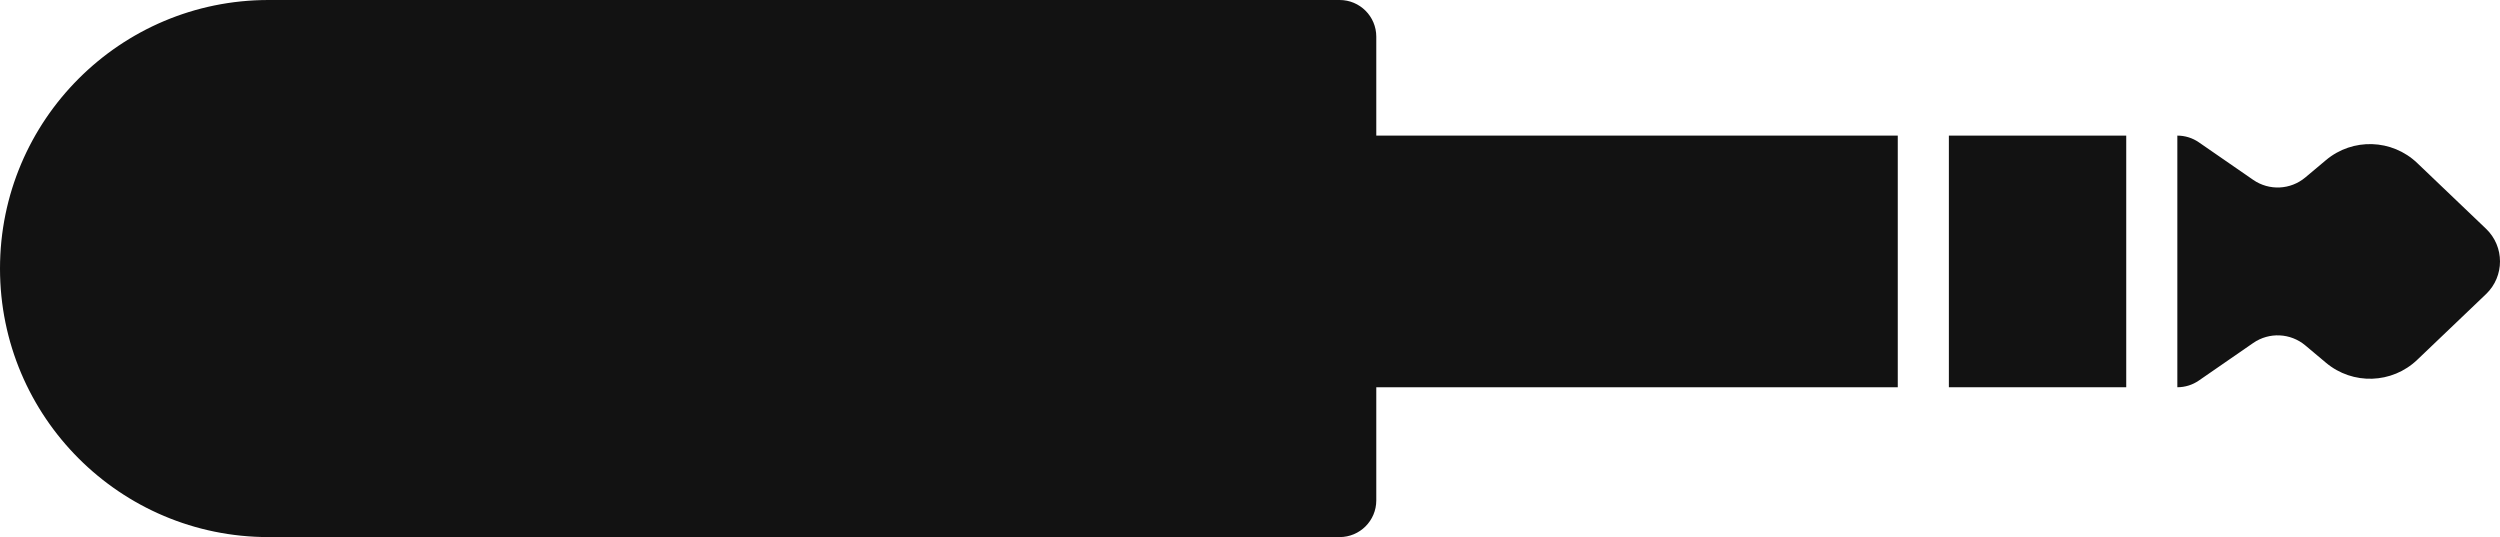
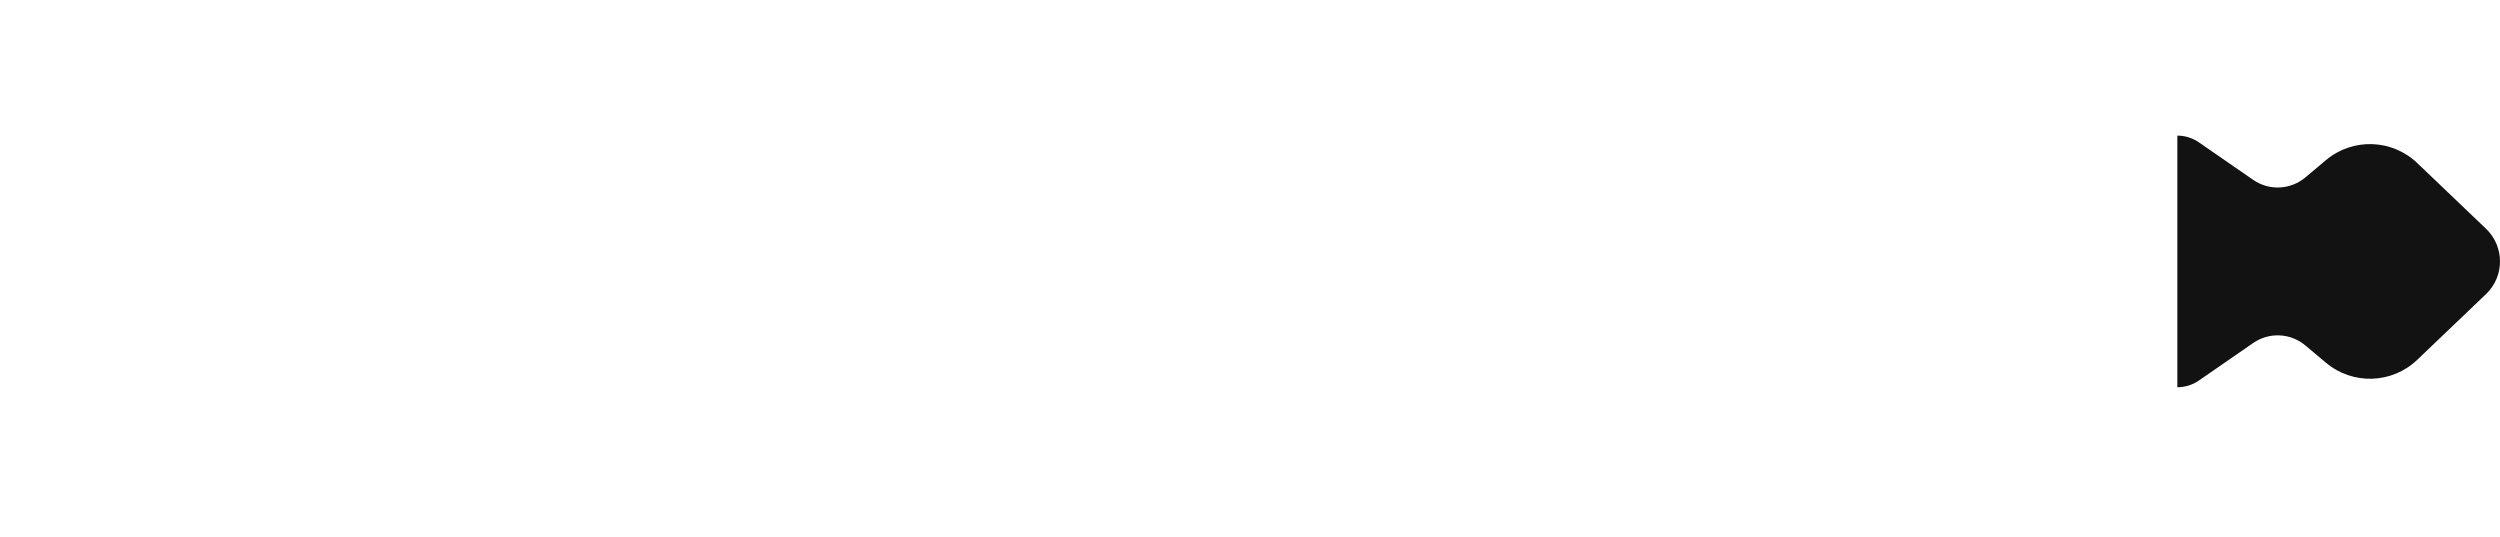
<svg xmlns="http://www.w3.org/2000/svg" version="1.1" id="Layer_1" x="0px" y="0px" width="391px" height="84px" viewBox="0 0 391 84" enable-background="new 0 0 391 84" xml:space="preserve">
  <g>
-     <rect x="304.804" y="21.21" fill="#121212" width="27.739" height="39.356" />
-     <path fill="#121212" d="M388.813,35.776L378.054,25.5c-3.946-3.768-10.094-3.966-14.273-0.458l-3.229,2.71   c-2.321,1.948-5.657,2.104-8.149,0.382l-8.501-5.874c-0.989-0.684-2.163-1.05-3.366-1.05v39.356c1.203,0,2.377-0.366,3.366-1.05   l8.501-5.874c2.493-1.722,5.829-1.566,8.149,0.382l3.229,2.71c4.179,3.508,10.328,3.31,14.273-0.458L388.813,46   C391.729,43.216,391.729,38.56,388.813,35.776z" />
-     <path fill="#121212" d="M215.251,5.733c0-3.166-2.567-5.733-5.733-5.733H42C18.804,0,0,18.804,0,42v0c0,23.196,18.804,42,42,42   h167.518c3.166,0,5.733-2.567,5.733-5.733V60.566h81.56V21.21h-81.56V5.733z" />
+     <path fill="#121212" d="M388.813,35.776L378.054,25.5c-3.946-3.768-10.094-3.966-14.273-0.458l-3.229,2.71   c-2.321,1.948-5.657,2.104-8.149,0.382l-8.501-5.874c-0.989-0.684-2.163-1.05-3.366-1.05v39.356c1.203,0,2.377-0.366,3.366-1.05   l8.501-5.874c2.493-1.722,5.829-1.566,8.149,0.382l3.229,2.71c4.179,3.508,10.328,3.31,14.273-0.458L388.813,46   C391.729,43.216,391.729,38.56,388.813,35.776" />
  </g>
  <g>
</g>
  <g>
</g>
  <g>
</g>
  <g>
</g>
  <g>
</g>
  <g>
</g>
</svg>